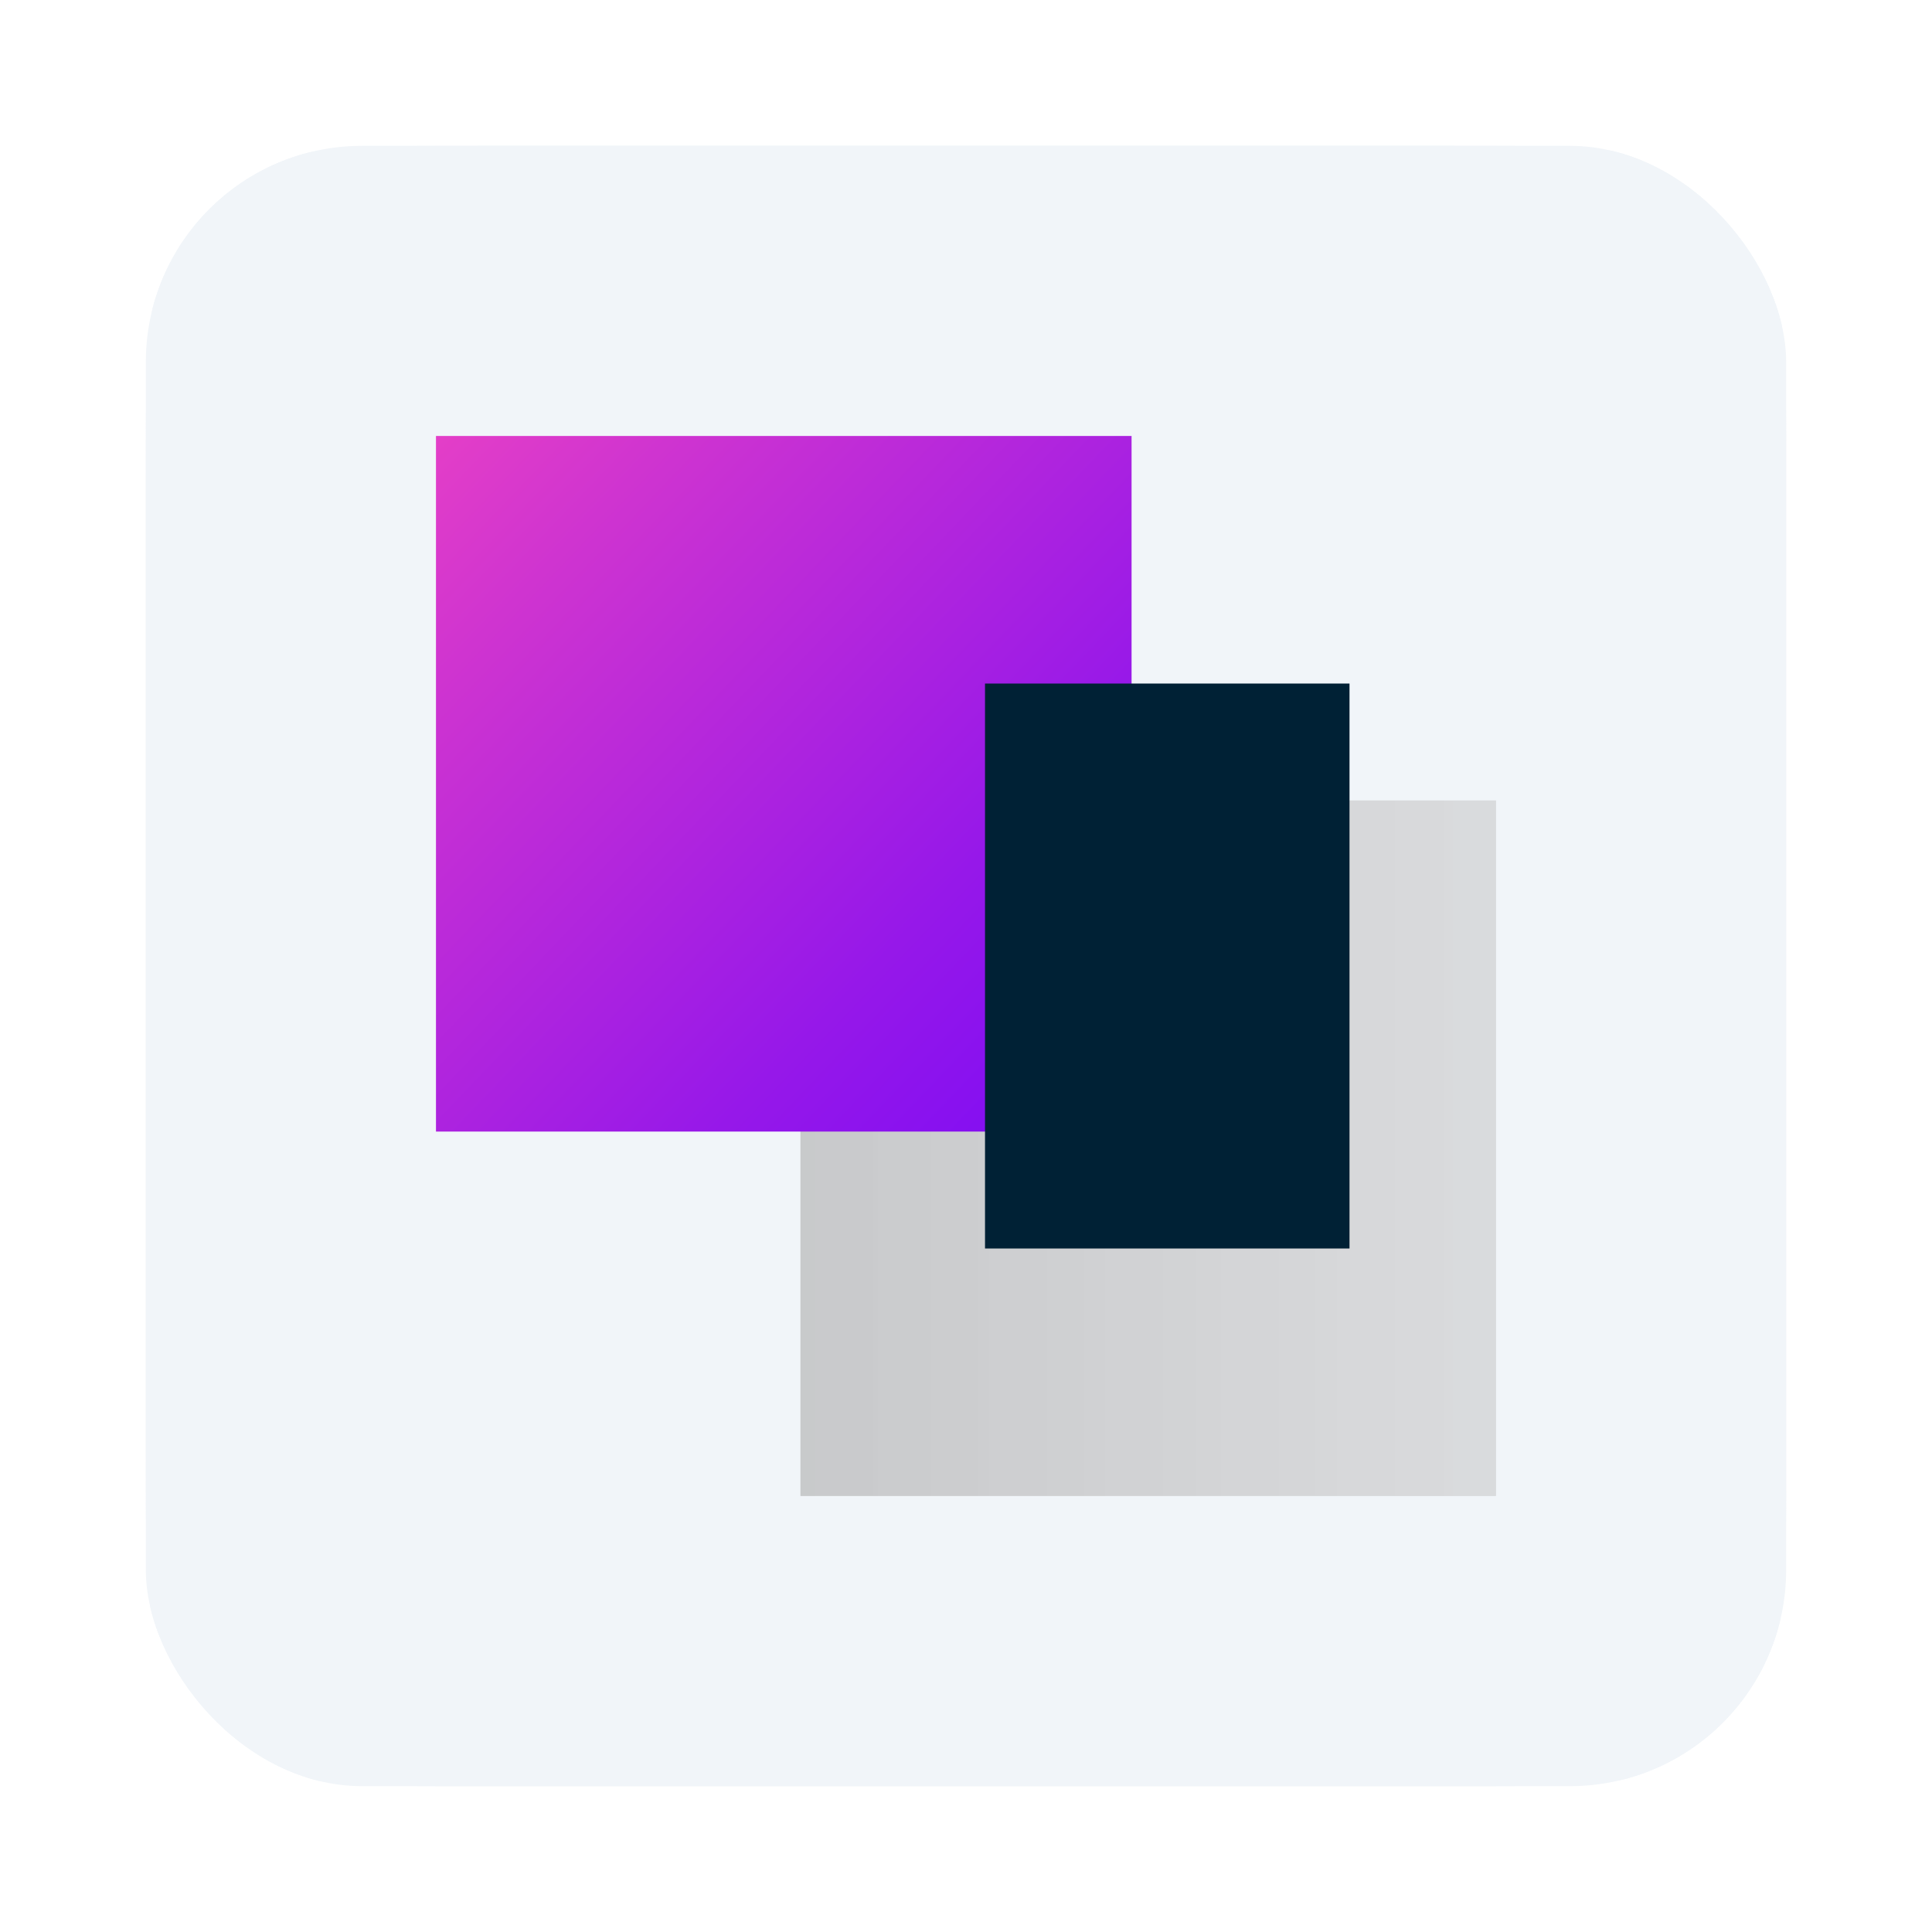
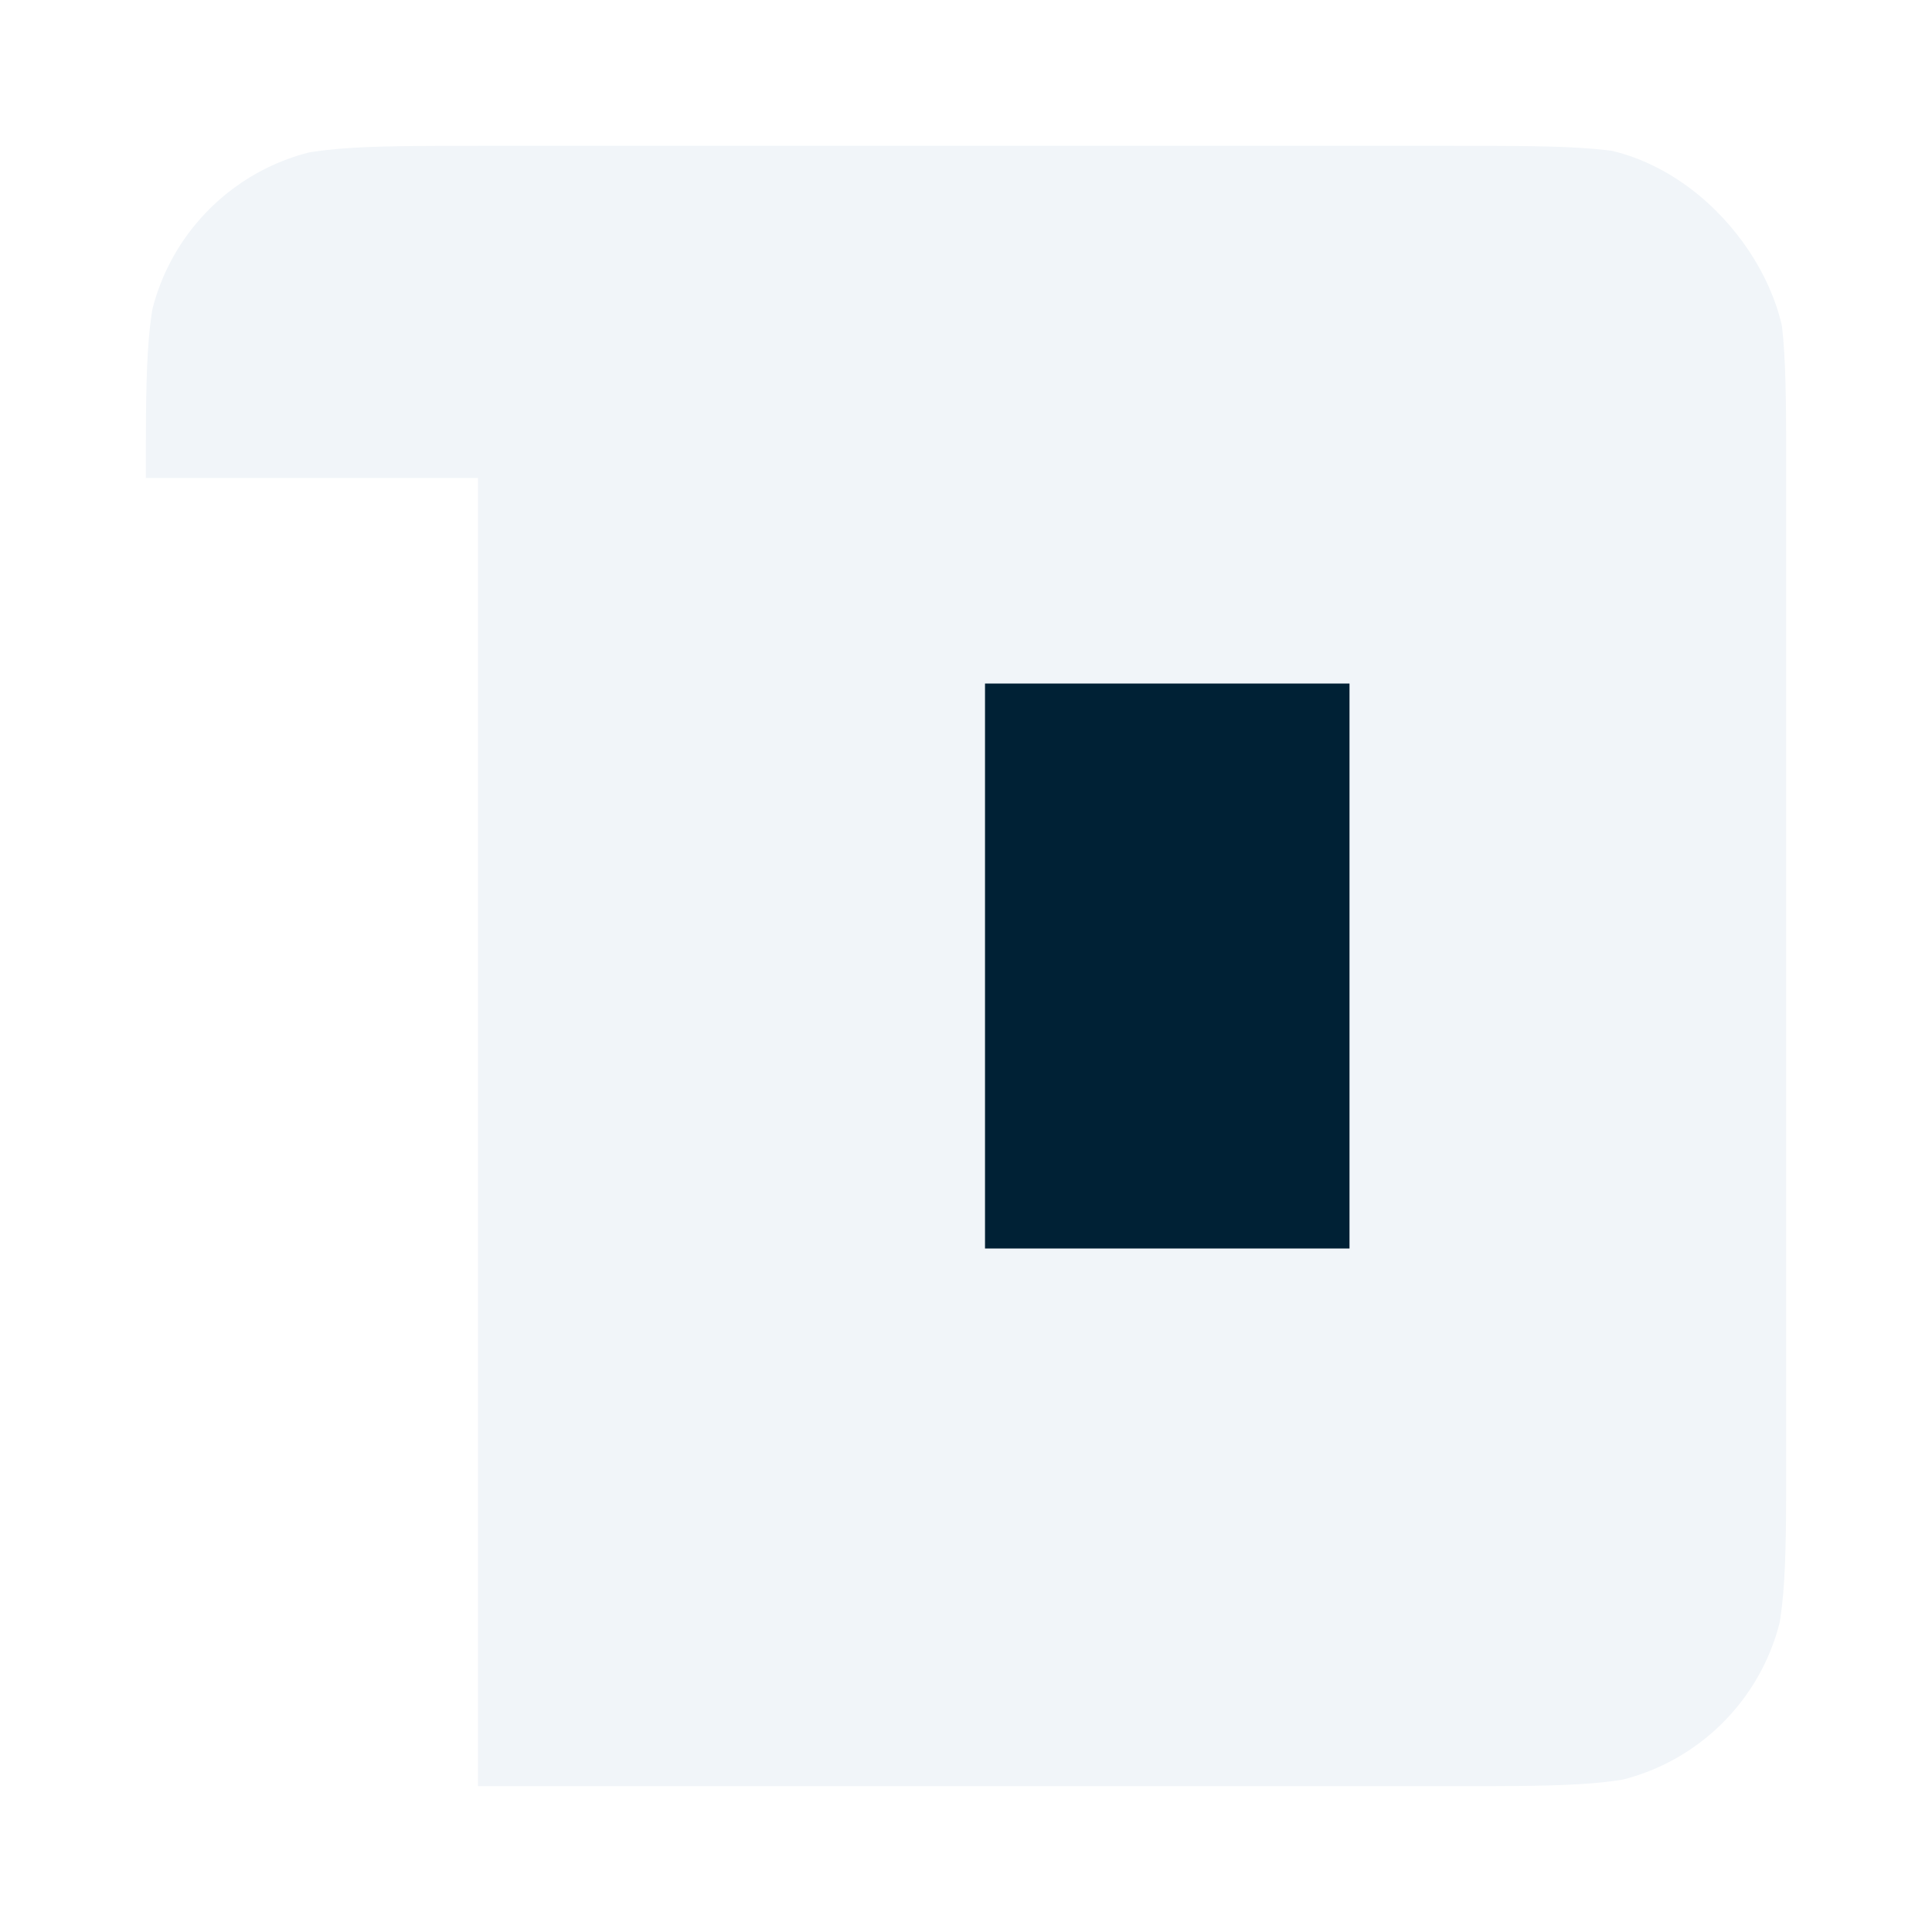
<svg xmlns="http://www.w3.org/2000/svg" id="Layer_1" data-name="Layer 1" viewBox="0 0 500 500">
  <defs>
    <style>
      .cls-1 {
        clip-path: url(#clippath);
      }

      .cls-2 {
        fill: url(#linear-gradient);
      }

      .cls-2, .cls-3, .cls-4, .cls-5 {
        stroke-width: 0px;
      }

      .cls-6, .cls-4 {
        fill: #f1f5f9;
      }

      .cls-7 {
        filter: url(#drop-shadow-1);
      }

      .cls-3 {
        fill: url(#linear-gradient-2);
      }

      .cls-5 {
        fill: #002135;
      }
    </style>
    <filter id="drop-shadow-1" filterUnits="userSpaceOnUse">
      <feOffset dx="0" dy="0" />
      <feGaussianBlur result="blur" stdDeviation="20" />
      <feFlood flood-color="#003459" flood-opacity=".25" />
      <feComposite in2="blur" operator="in" />
      <feComposite in="SourceGraphic" />
    </filter>
    <clipPath id="clippath">
      <rect class="cls-4" x="37.74" y="37.74" width="424.52" height="424.52" rx="56.04" ry="56.04" />
    </clipPath>
    <linearGradient id="linear-gradient" x1="207.15" y1="297.16" x2="781.26" y2="297.16" gradientUnits="userSpaceOnUse">
      <stop offset="0" stop-color="#b2b2b2" stop-opacity=".65" />
      <stop offset="1" stop-color="#fff" stop-opacity=".5" />
    </linearGradient>
    <linearGradient id="linear-gradient-2" x1="86.66" y1="91.95" x2="353.93" y2="347.06" gradientUnits="userSpaceOnUse">
      <stop offset="0" stop-color="#f346c1" />
      <stop offset=".21" stop-color="#cf34d0" />
      <stop offset=".57" stop-color="#9618e9" />
      <stop offset=".85" stop-color="#7306f9" />
      <stop offset=".99" stop-color="#60f" />
    </linearGradient>
  </defs>
  <g class="cls-7">
    <g>
-       <rect class="cls-6" x="37.74" y="37.74" width="424.52" height="424.52" rx="56.04" ry="56.04" />
      <g class="cls-1">
-         <path class="cls-4" d="M37.74,123.71c0-30.72,0-46.08,6.17-57.73,4.98-9.4,12.67-17.09,22.07-22.07,11.65-6.17,27.01-6.17,57.73-6.17h252.59c30.72,0,46.08,0,57.73,6.17,9.4,4.98,17.09,12.67,22.07,22.07,6.17,11.65,6.17,27.01,6.17,57.73v252.59c0,30.72,0,46.08-6.17,57.73-4.98,9.4-12.66,17.09-22.07,22.06-11.65,6.17-27.01,6.17-57.73,6.17H123.71c-30.72,0-46.08,0-57.73-6.17-9.4-4.98-17.09-12.66-22.07-22.06-6.17-11.65-6.17-27.01-6.17-57.73V123.71Z" />
+         <path class="cls-4" d="M37.74,123.71c0-30.72,0-46.08,6.17-57.73,4.98-9.4,12.67-17.09,22.07-22.07,11.65-6.17,27.01-6.17,57.73-6.17h252.59c30.72,0,46.08,0,57.73,6.17,9.4,4.98,17.09,12.67,22.07,22.07,6.17,11.65,6.17,27.01,6.17,57.73v252.59c0,30.72,0,46.08-6.17,57.73-4.98,9.4-12.66,17.09-22.07,22.06-11.65,6.17-27.01,6.17-57.73,6.17H123.71V123.71Z" />
      </g>
    </g>
  </g>
-   <rect class="cls-2" x="207.15" y="207.15" width="180.02" height="180.02" />
-   <rect class="cls-3" x="112.83" y="112.83" width="180.02" height="180.02" />
  <rect class="cls-5" x="254.92" y="176.9" width="94.33" height="146.21" />
</svg>